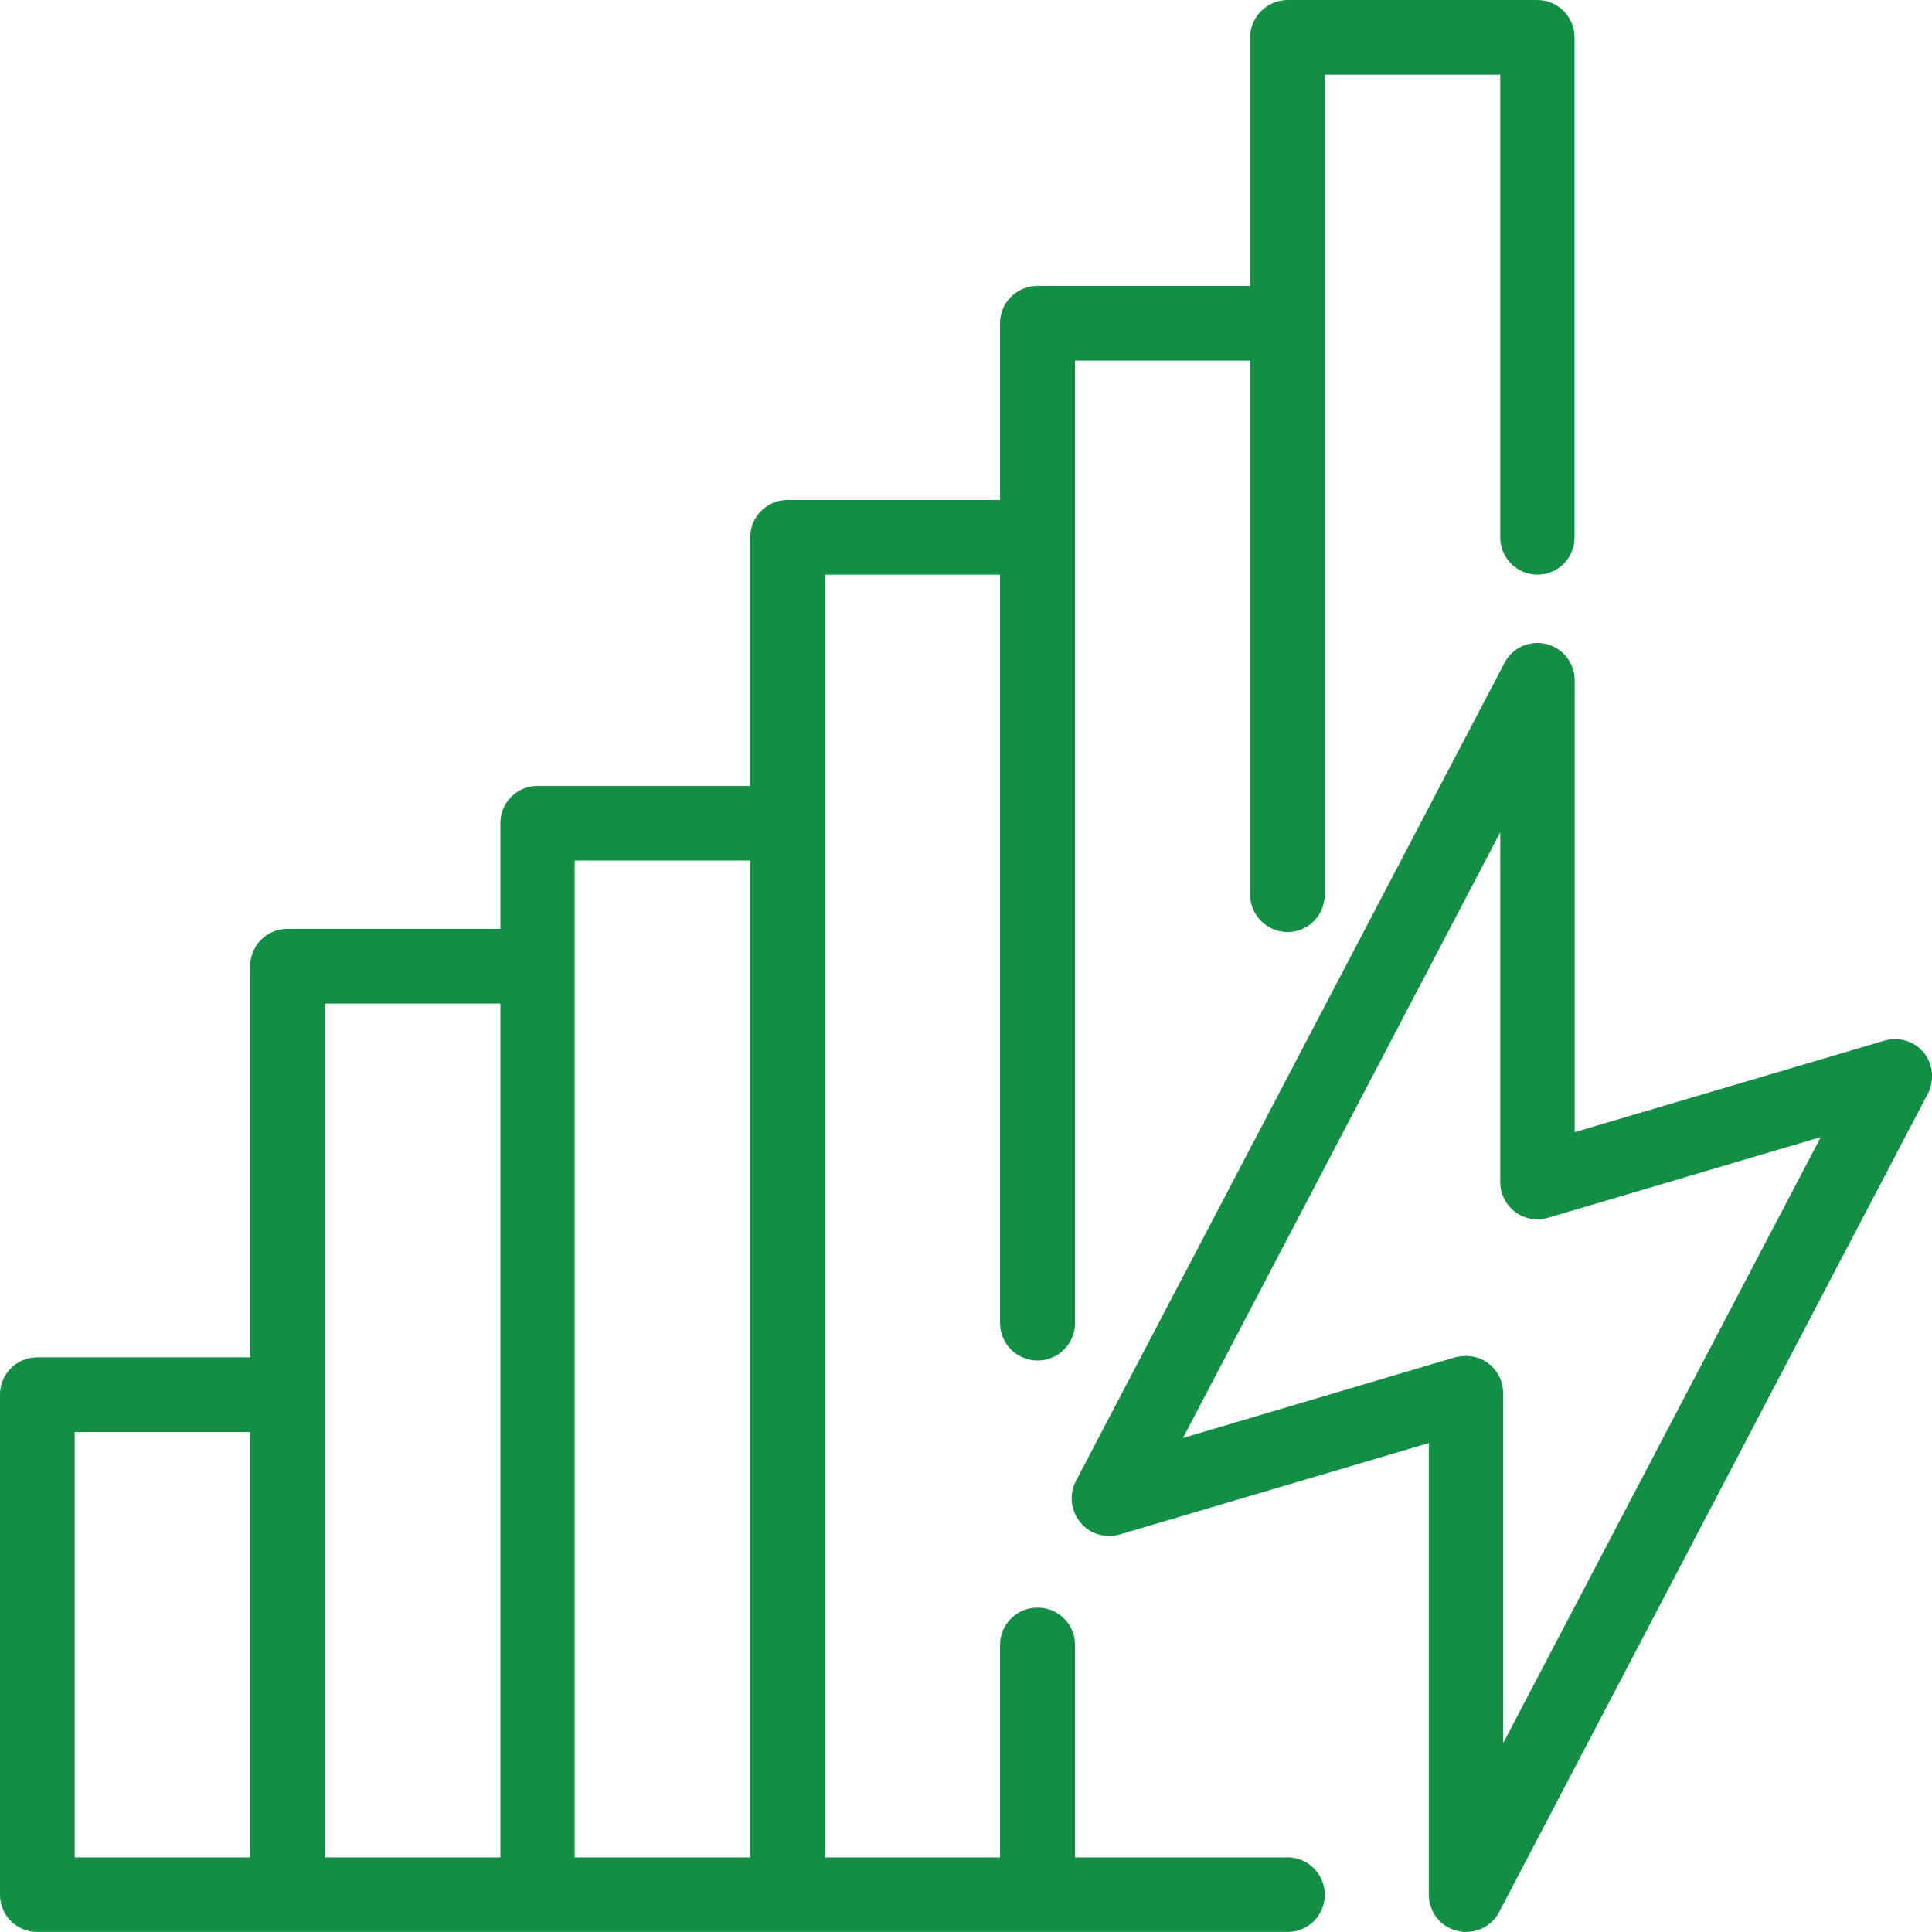
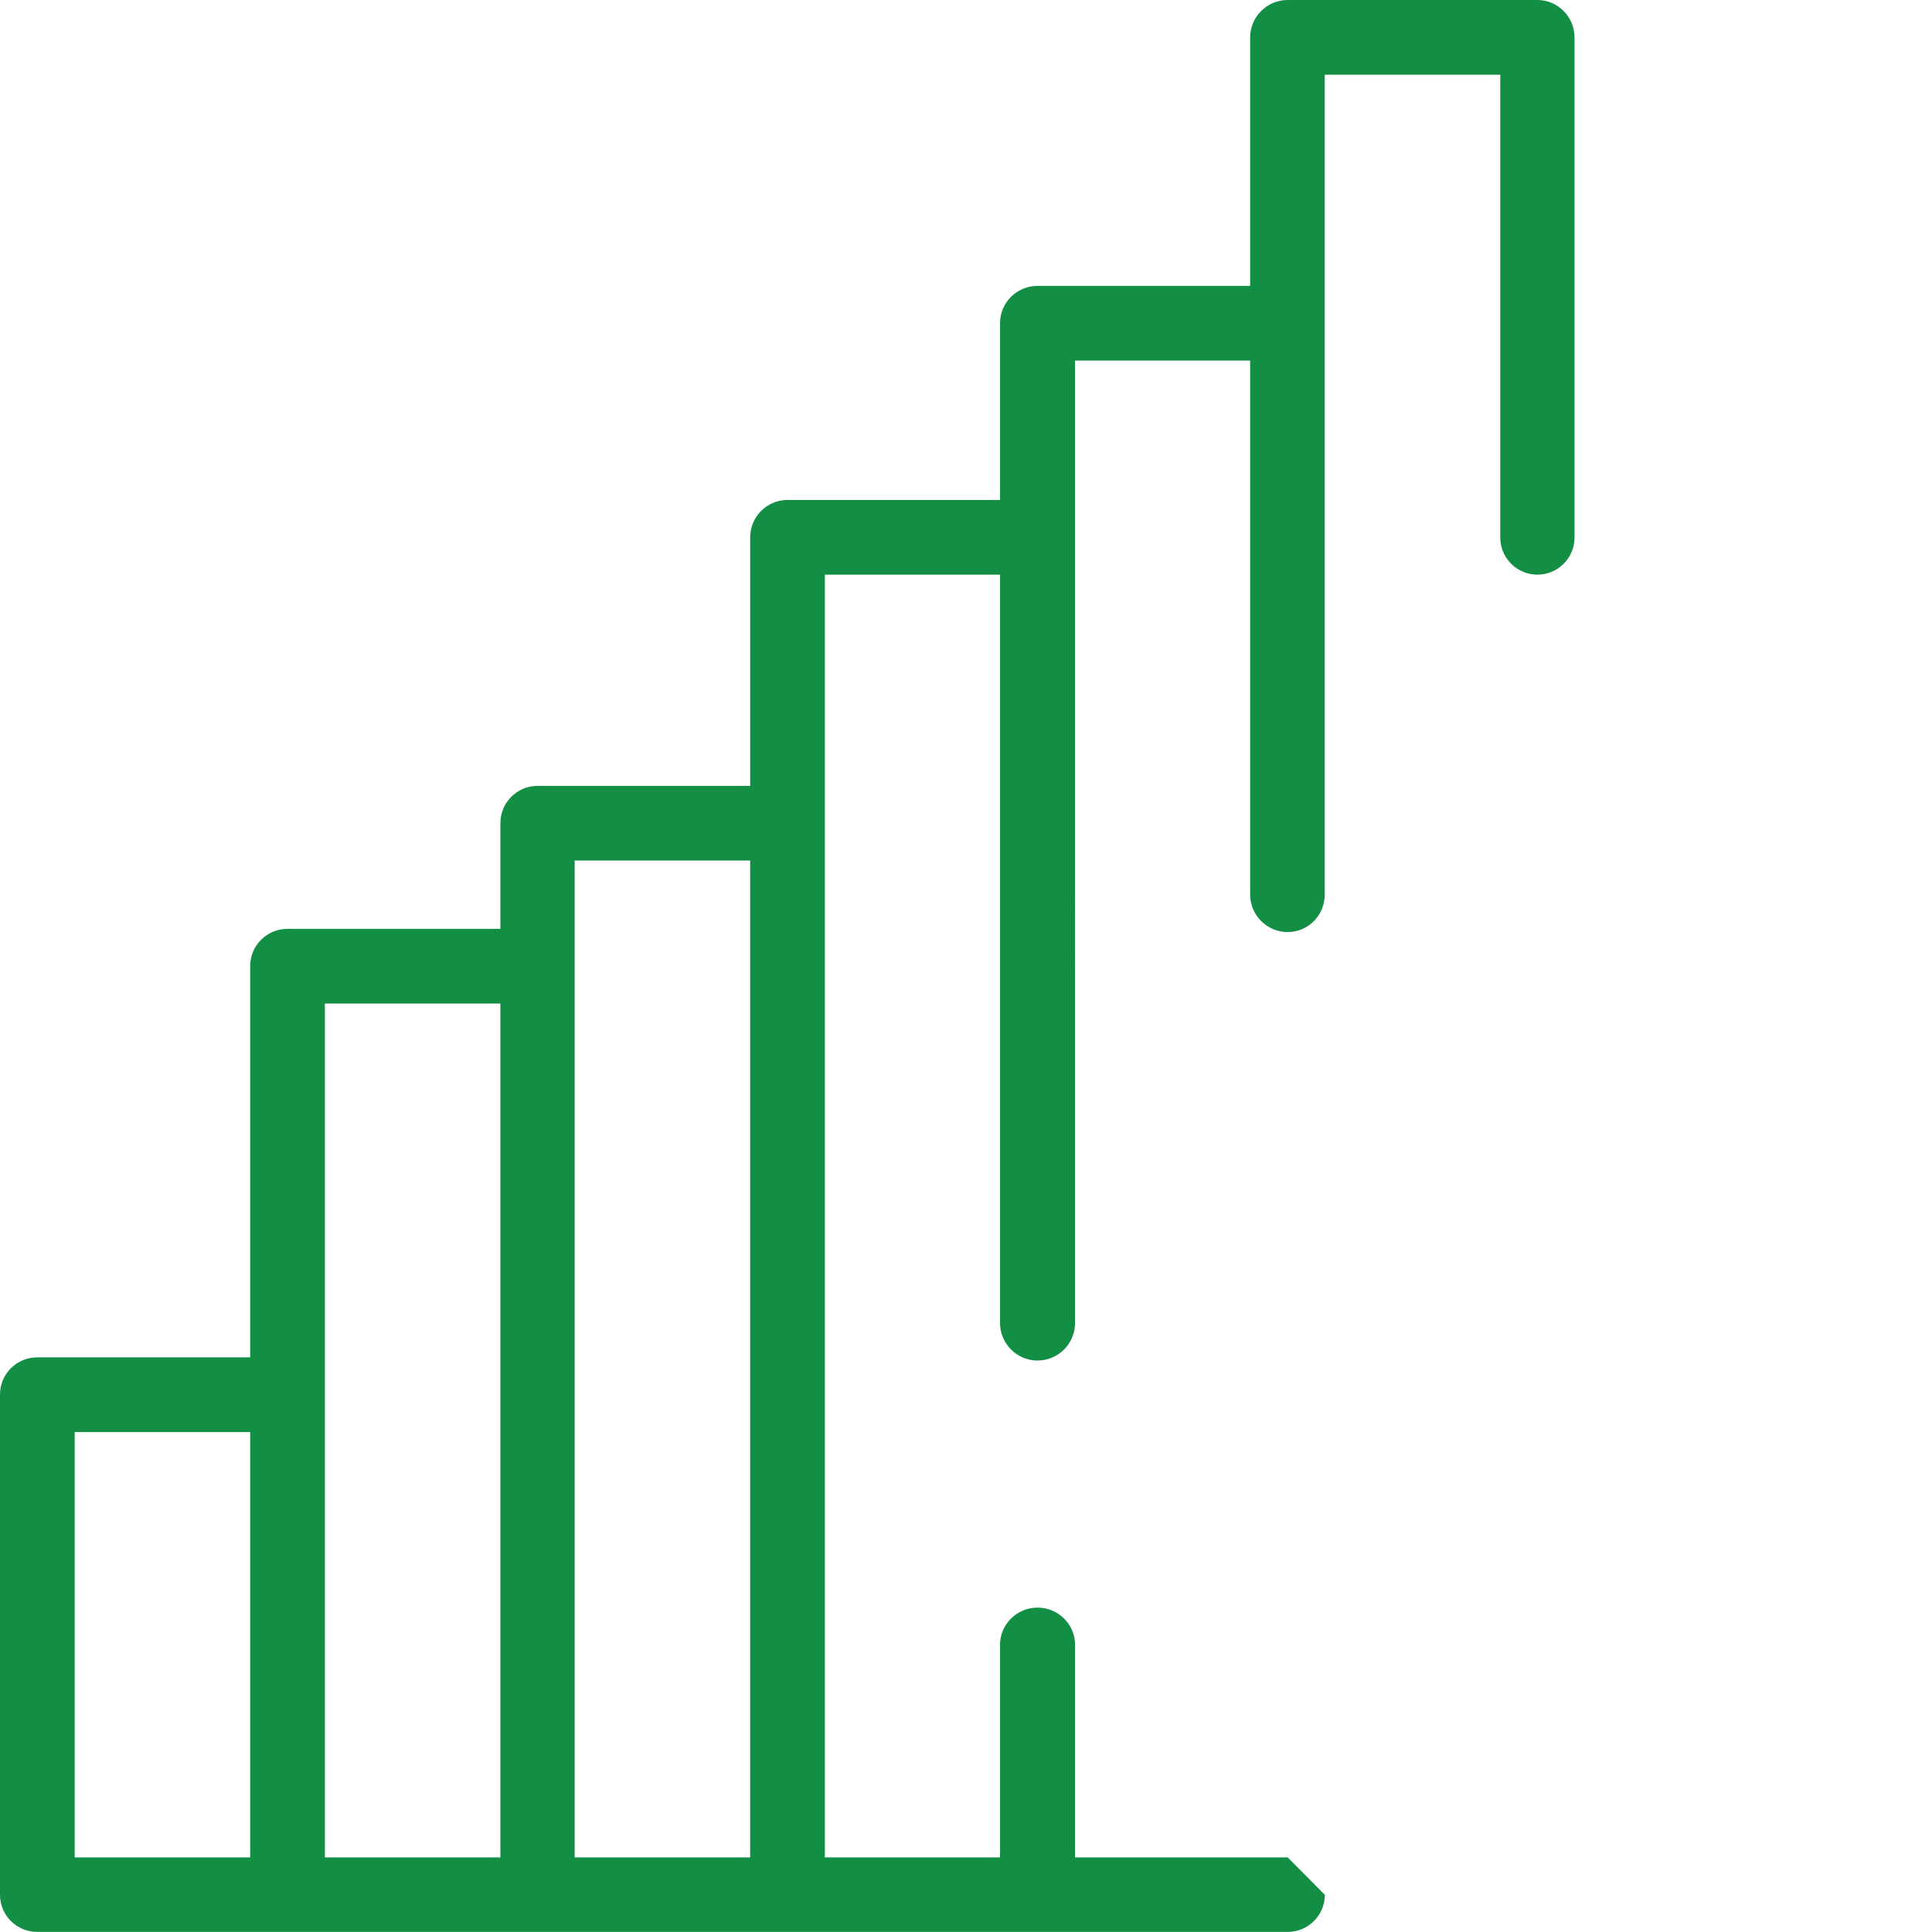
<svg xmlns="http://www.w3.org/2000/svg" id="Layer_1" viewBox="0 0 236.45 236.45">
  <defs>
    <style>.cls-1{fill:#128e45;}</style>
  </defs>
-   <path class="cls-1" d="M235.41,128.81c-.82-1.03-2.11-1.64-3.5-1.64-.45,0-.9.07-1.32.2l-37.87,11.19v-55.28c0-2.11-1.42-3.94-3.45-4.45-.36-.09-.74-.14-1.11-.14-1.7,0-3.24.93-4.02,2.42l-52.49,100.2c-.83,1.6-.6,3.61.57,5.01.84,1.05,2.14,1.66,3.54,1.66.39,0,.79-.05,1.17-.15h.03s.03-.02.03-.02l37.88-11.2v55.28c0,2.08,1.41,3.9,3.38,4.39.48.16.91.16,1.17.16,1.75,0,3.32-.96,4.09-2.5l52.43-100.09.02-.03.02-.03c.8-1.68.58-3.64-.56-4.99ZM182.14,166.84c-.81-.59-1.74-.89-2.72-.89-.41,0-.76.05-1.1.11l-.11.02-.11.03-33.32,9.88,38.83-74.14v42.84c0,1.39.64,2.7,1.75,3.58l.02.02.02.02c.8.6,1.78.92,2.77.92.45,0,.9-.07,1.33-.2l33.34-9.87-38.88,74.19v-42.85c0-1.45-.67-2.78-1.83-3.65Z" />
-   <path class="cls-1" d="M157.6,227.32h-26.03v-26.03c0-2.51-2.06-4.54-4.59-4.54s-4.59,2.04-4.59,4.54v26.03h-21.44V70.33h21.44v91.59c0,2.53,2.06,4.59,4.59,4.59s4.59-2.06,4.59-4.59V44.13h21.43v65.35c0,2.53,2.06,4.59,4.59,4.59s4.54-2.06,4.54-4.59V9.14h21.48v56.64c0,2.51,2.04,4.55,4.55,4.55s4.54-2.04,4.54-4.55V4.59c0-2.53-2.04-4.59-4.54-4.59h-30.57c-2.53,0-4.59,2.06-4.59,4.59v30.4h-26.02c-2.53,0-4.59,2.04-4.59,4.55v21.65h-26.03c-2.51,0-4.55,2.06-4.55,4.59v30.4h-26.02c-2.51,0-4.55,2.04-4.55,4.55v12.95h-26.07c-2.51,0-4.55,2.04-4.55,4.54v47.9H4.55c-2.51,0-4.55,2.04-4.55,4.54v61.24c0,2.51,2.04,4.54,4.55,4.54h153.05c2.51,0,4.54-2.04,4.54-4.54s-2.04-4.59-4.54-4.59ZM70.33,118.23v-12.91h21.48v122h-21.48v-109.09ZM39.76,170.67v-47.85h21.48v104.5h-21.48v-56.65ZM9.14,227.32v-52.06h21.48v52.06H9.14Z" />
+   <path class="cls-1" d="M157.6,227.32h-26.03v-26.03c0-2.51-2.06-4.54-4.59-4.54s-4.59,2.04-4.59,4.54v26.03h-21.44V70.33h21.44v91.59c0,2.53,2.06,4.59,4.59,4.59s4.59-2.06,4.59-4.59V44.13h21.43v65.35c0,2.53,2.06,4.59,4.59,4.59s4.54-2.06,4.54-4.59V9.14h21.48v56.64c0,2.51,2.04,4.55,4.55,4.55s4.54-2.04,4.54-4.55V4.59c0-2.53-2.04-4.59-4.54-4.59h-30.57c-2.53,0-4.59,2.06-4.59,4.59v30.4h-26.02c-2.53,0-4.59,2.04-4.59,4.55v21.65h-26.03c-2.51,0-4.55,2.06-4.55,4.59v30.4h-26.02c-2.51,0-4.55,2.04-4.55,4.55v12.95h-26.07c-2.51,0-4.55,2.04-4.55,4.54v47.9H4.55c-2.51,0-4.55,2.04-4.55,4.54v61.24c0,2.51,2.04,4.54,4.55,4.54h153.05c2.51,0,4.54-2.04,4.54-4.54ZM70.33,118.23v-12.91h21.48v122h-21.48v-109.09ZM39.76,170.67v-47.85h21.48v104.5h-21.48v-56.65ZM9.14,227.32v-52.06h21.48v52.06H9.14Z" />
</svg>